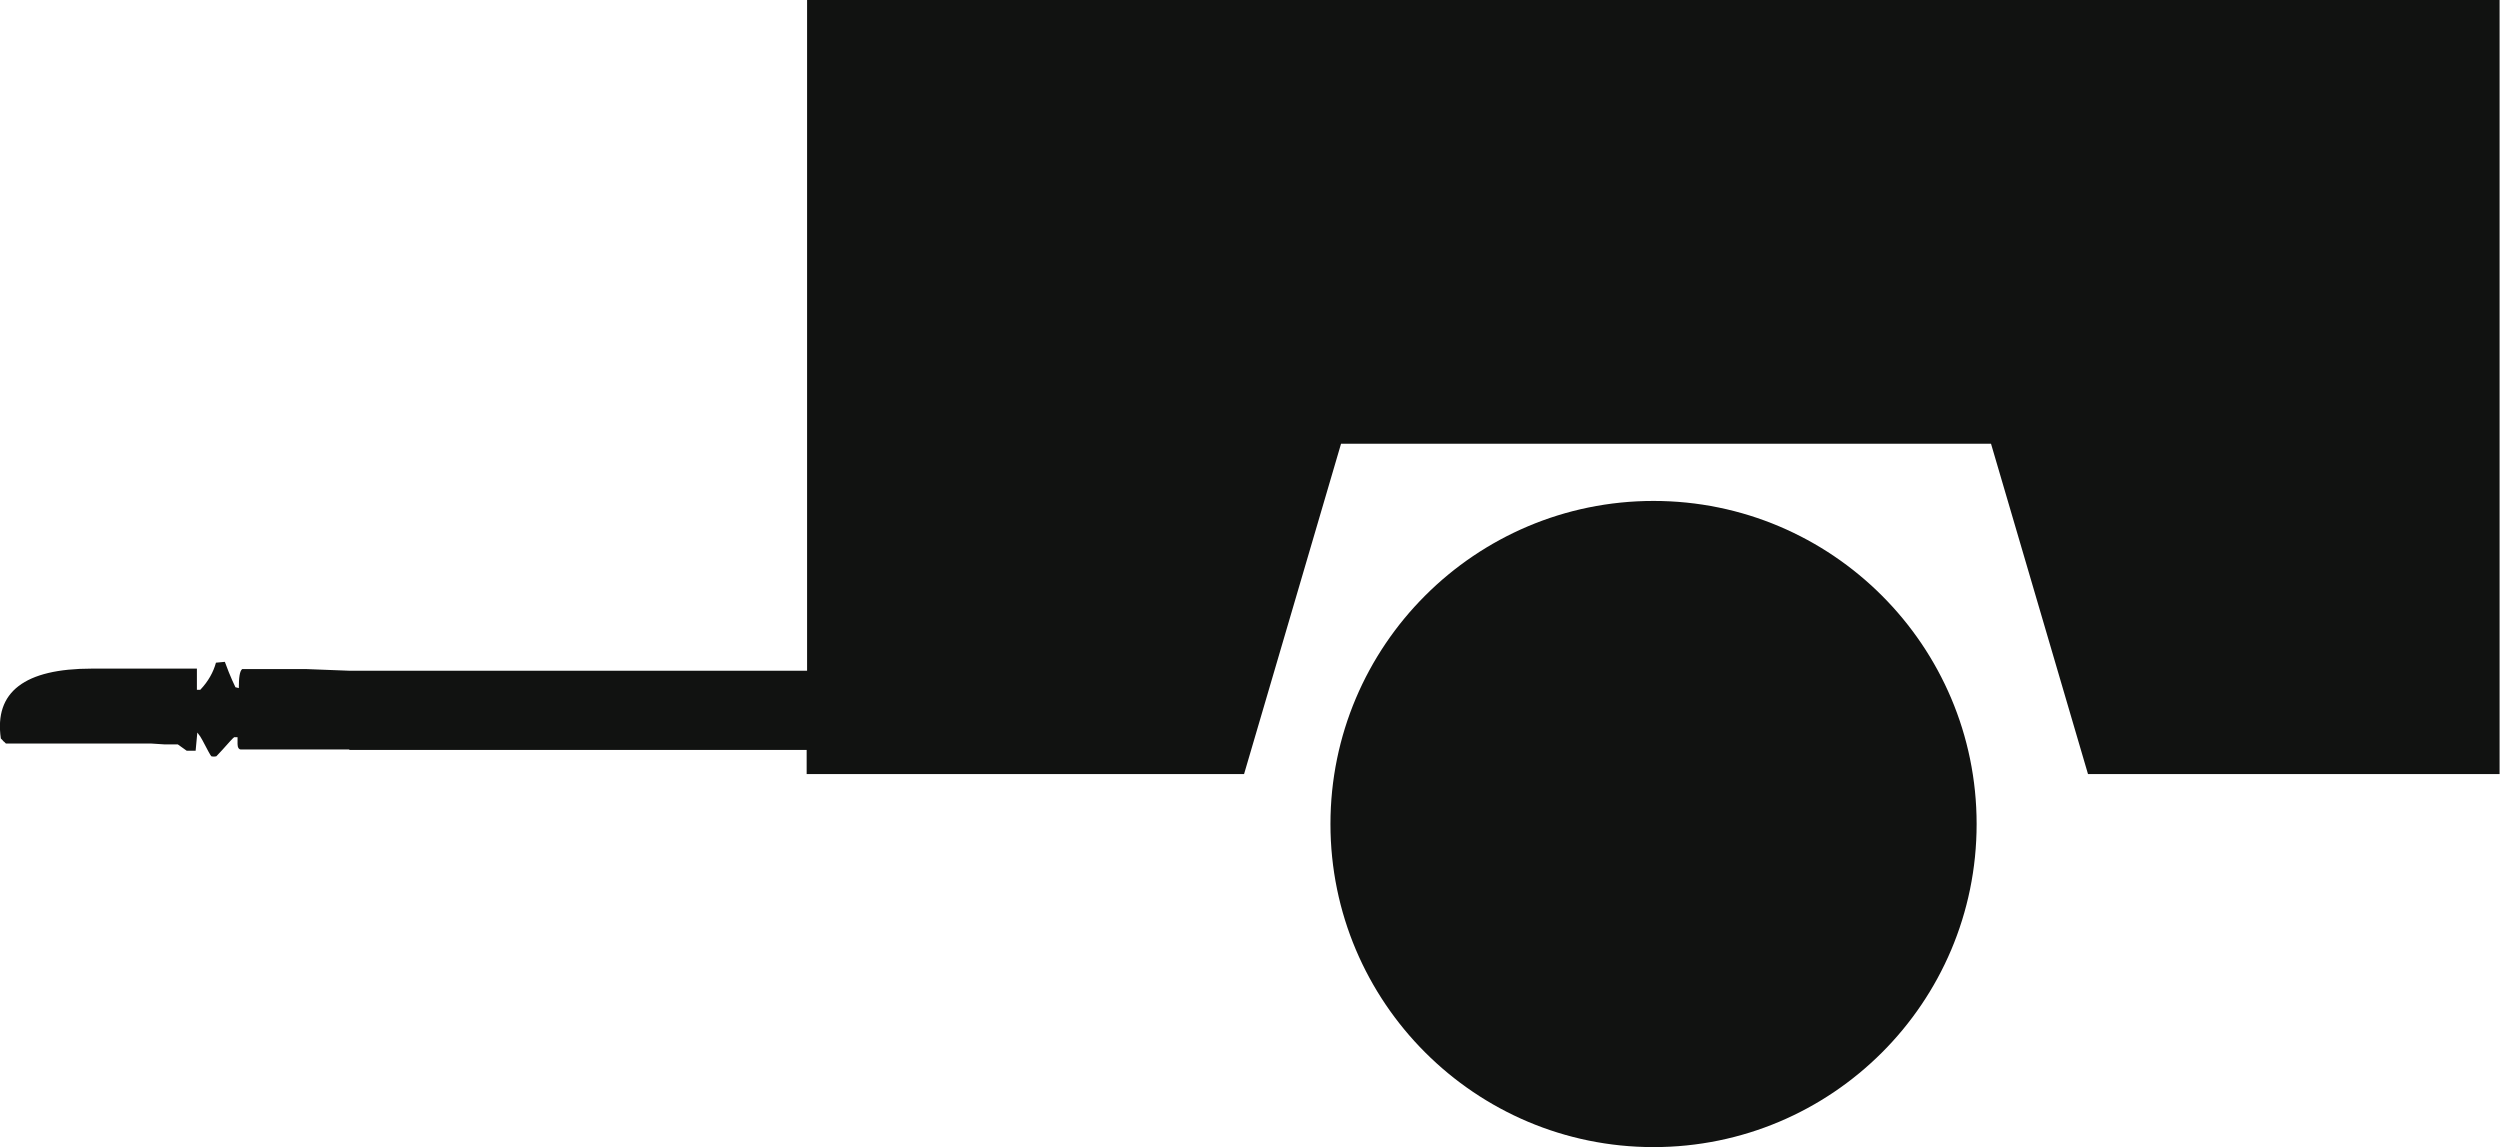
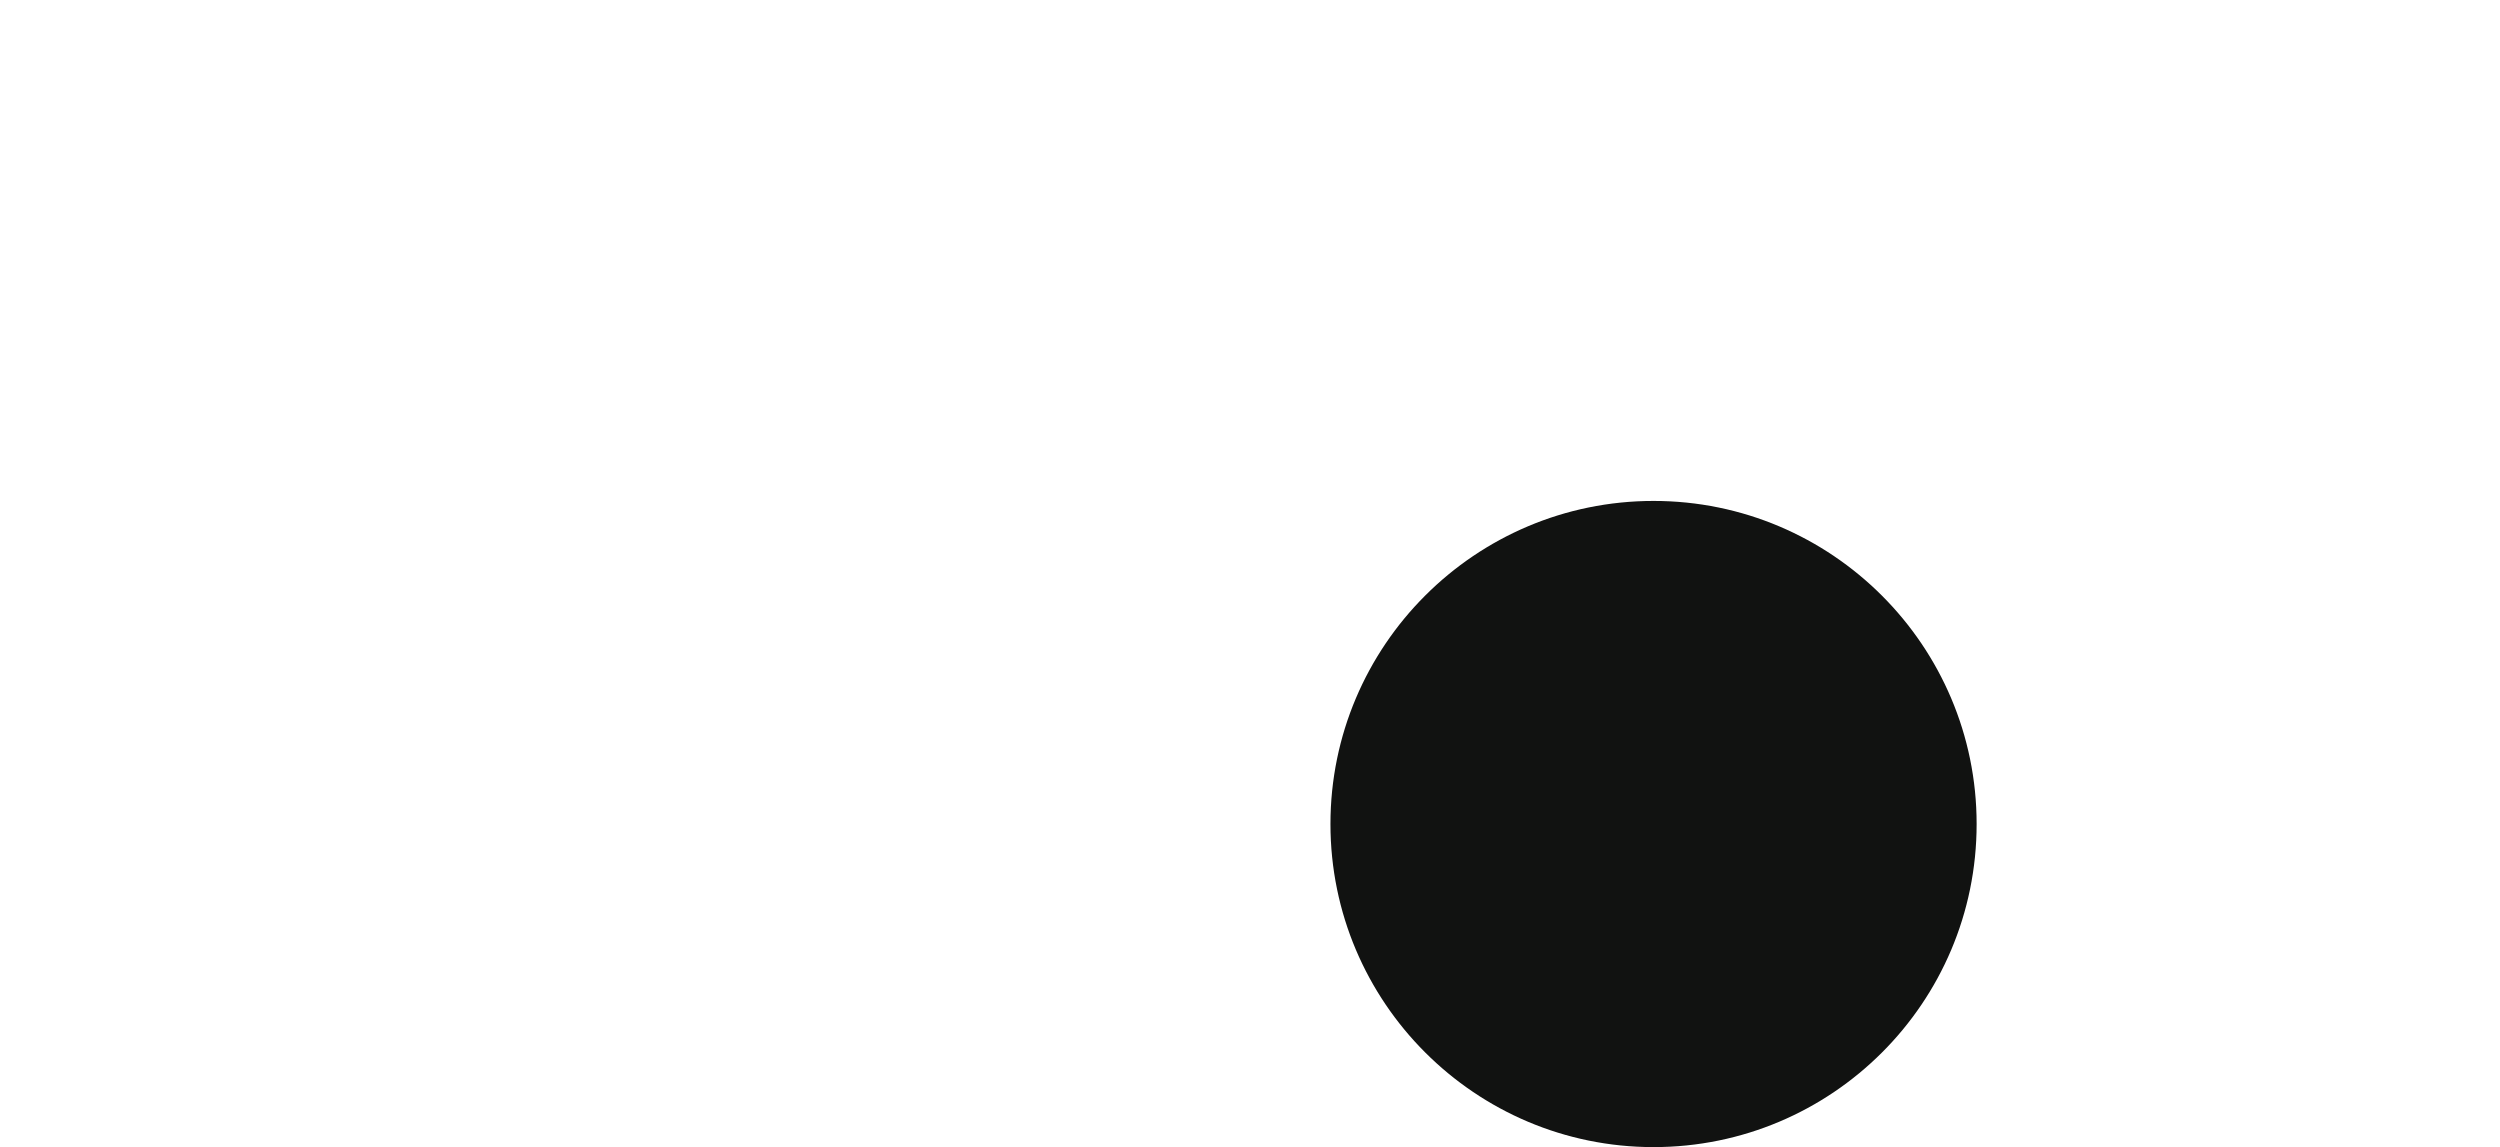
<svg xmlns="http://www.w3.org/2000/svg" id="Layer_1" viewBox="0 0 59.04 27.09">
  <defs>
    <style>.cls-bk-2{fill:#111211;}</style>
  </defs>
-   <path class="cls-bk-2" d="M8.25,17.71h10.8v.57h10.33l2.29-7.8h15.35l2.29,7.8h9.72V0H19.06V15.84H8.25l-1.04-.04h-1.49c-.06,.05-.08,.2-.08,.45l-.08-.02s-.12-.24-.25-.6l-.21,.02c-.06,.22-.18,.44-.37,.64h-.08v-.5H2.17c-1.59,0-2.31,.55-2.15,1.65,.01,.01,.03,.03,.04,.04,.01,.01,.02,.03,.04,.04l.04,.04H3.58l.31,.02h.31s.21,.15,.21,.15h.21l.04-.43c.05,.06,.09,.12,.12,.18,.12,.23,.19,.36,.21,.38,.04,.01,.08,.01,.12,0,.05-.05,.09-.1,.14-.15,.16-.18,.25-.28,.28-.3h.08v.16c0,.08,.03,.13,.08,.13h2.56Z" />
  <path class="cls-bk-2" d="M46.68,19.46c0,4.22-3.42,7.63-7.63,7.63s-7.63-3.42-7.63-7.63,3.42-7.63,7.63-7.63,7.63,3.42,7.63,7.63" />
</svg>